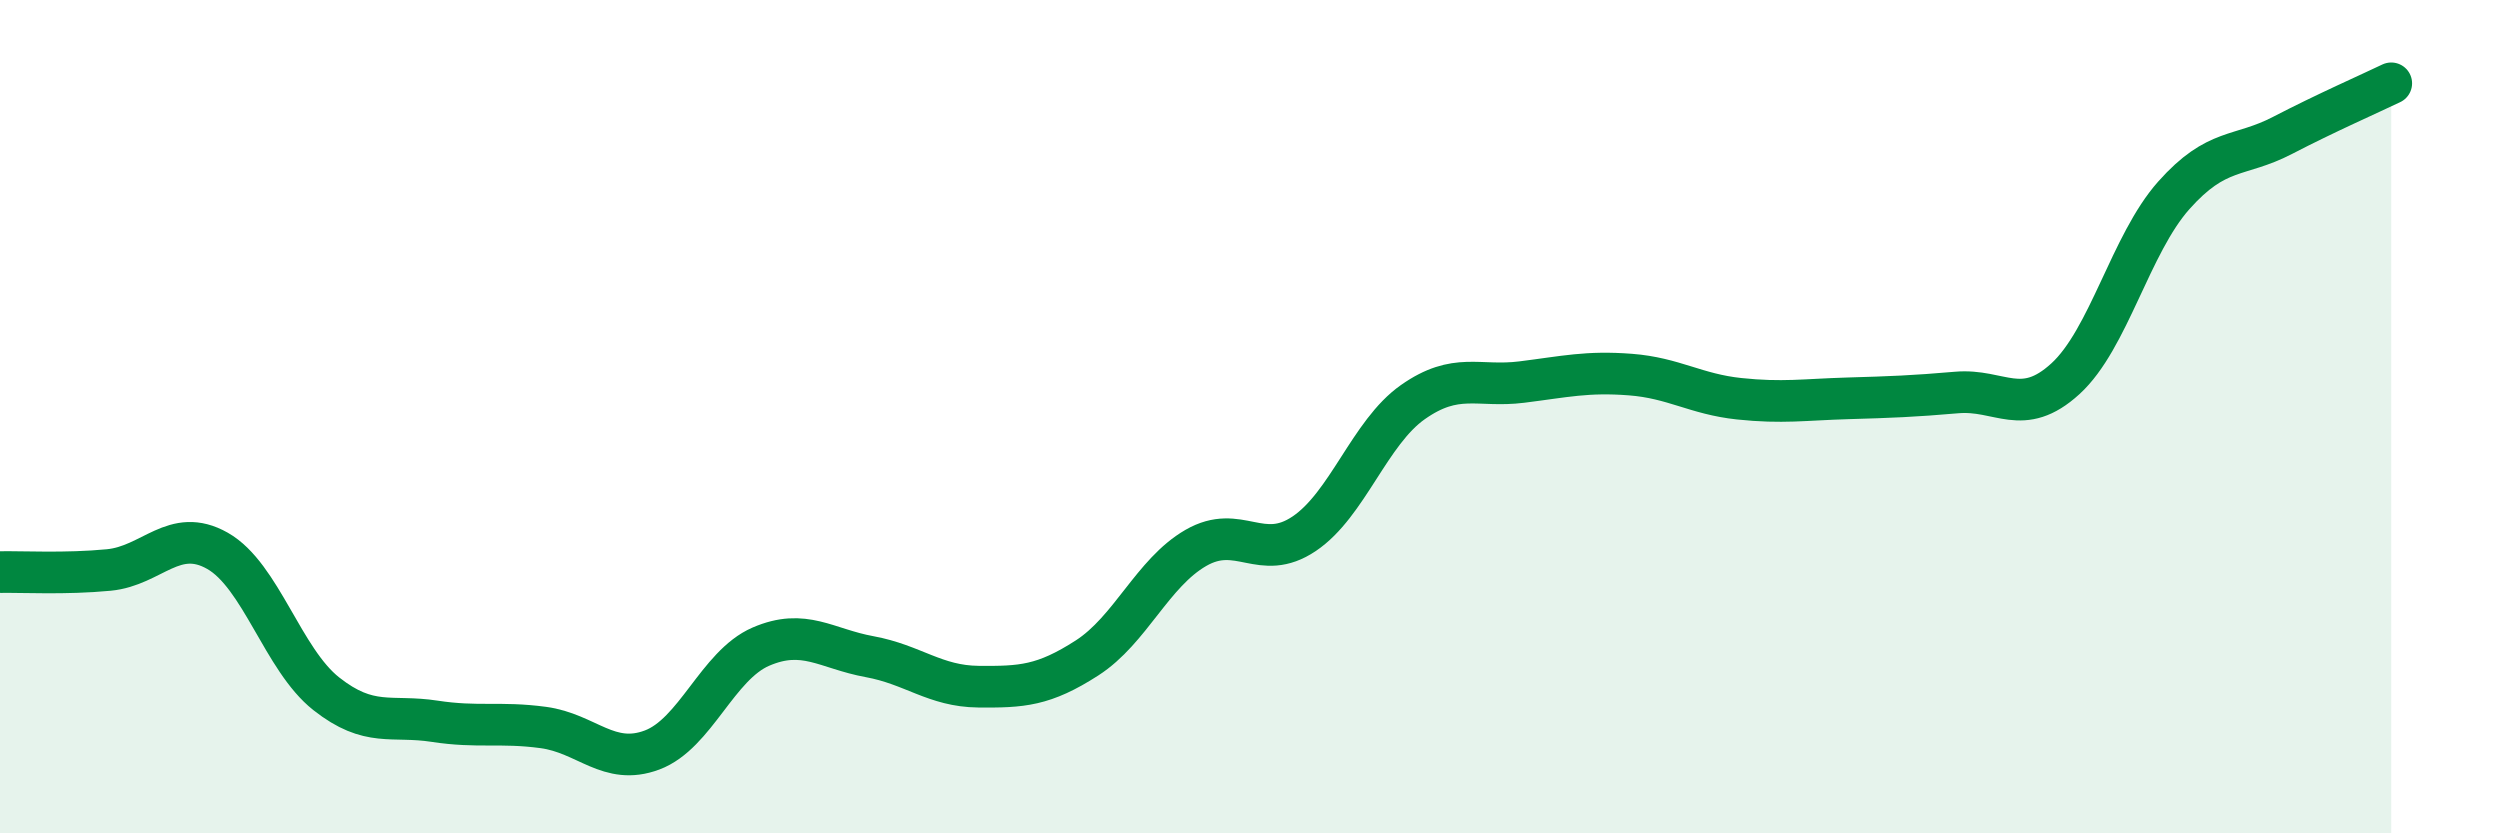
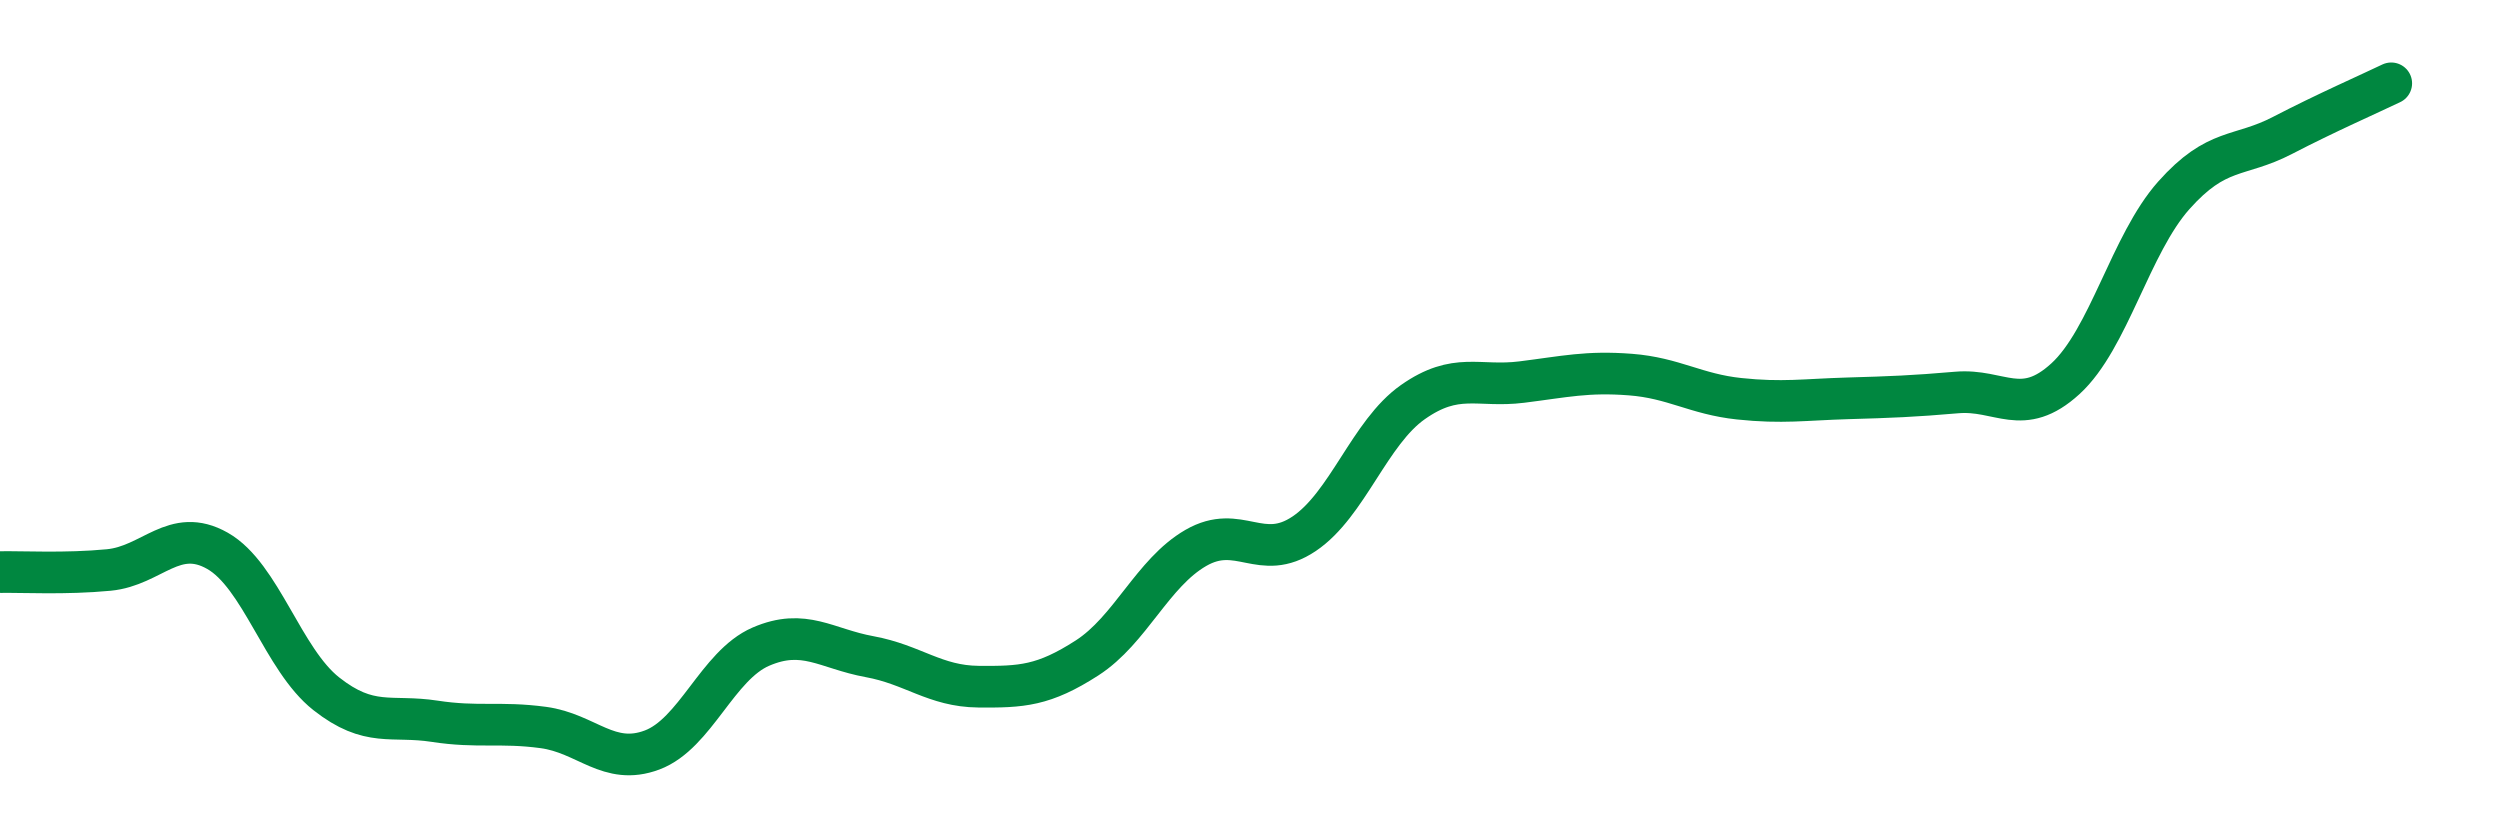
<svg xmlns="http://www.w3.org/2000/svg" width="60" height="20" viewBox="0 0 60 20">
-   <path d="M 0,13.73 C 0.52,13.72 1.57,13.78 2.61,13.68 C 3.65,13.58 4.18,12.63 5.22,13.22 C 6.26,13.81 6.79,15.83 7.83,16.65 C 8.87,17.47 9.39,17.15 10.43,17.31 C 11.47,17.47 12,17.32 13.04,17.46 C 14.08,17.6 14.61,18.39 15.65,18 C 16.69,17.61 17.22,15.97 18.26,15.52 C 19.3,15.07 19.83,15.57 20.87,15.76 C 21.91,15.95 22.44,16.47 23.48,16.48 C 24.52,16.49 25.05,16.46 26.09,15.79 C 27.13,15.12 27.66,13.75 28.7,13.15 C 29.74,12.55 30.26,13.51 31.3,12.81 C 32.34,12.11 32.87,10.38 33.91,9.65 C 34.95,8.92 35.48,9.3 36.52,9.17 C 37.56,9.04 38.09,8.91 39.13,8.99 C 40.17,9.07 40.7,9.46 41.74,9.57 C 42.78,9.68 43.31,9.59 44.35,9.56 C 45.39,9.53 45.92,9.51 46.96,9.42 C 48,9.33 48.53,10.04 49.57,9.09 C 50.61,8.14 51.13,5.86 52.17,4.69 C 53.21,3.52 53.74,3.79 54.78,3.25 C 55.82,2.71 56.87,2.25 57.39,2L57.39 20L0 20Z" fill="#008740" opacity="0.1" stroke-linecap="round" stroke-linejoin="round" />
  <path d="M 0,13.73 C 0.52,13.72 1.57,13.78 2.61,13.68 C 3.65,13.58 4.18,12.63 5.22,13.22 C 6.26,13.81 6.79,15.83 7.83,16.65 C 8.87,17.47 9.39,17.15 10.43,17.31 C 11.47,17.47 12,17.32 13.04,17.46 C 14.08,17.6 14.61,18.39 15.65,18 C 16.69,17.61 17.22,15.97 18.26,15.52 C 19.3,15.07 19.83,15.57 20.87,15.76 C 21.91,15.95 22.44,16.47 23.48,16.48 C 24.52,16.49 25.05,16.46 26.09,15.79 C 27.13,15.12 27.66,13.75 28.7,13.15 C 29.74,12.55 30.26,13.51 31.3,12.81 C 32.34,12.11 32.87,10.38 33.91,9.65 C 34.95,8.92 35.48,9.3 36.52,9.17 C 37.56,9.04 38.09,8.91 39.13,8.99 C 40.17,9.07 40.7,9.46 41.74,9.57 C 42.78,9.68 43.31,9.59 44.35,9.56 C 45.39,9.53 45.92,9.51 46.96,9.42 C 48,9.33 48.53,10.04 49.57,9.09 C 50.61,8.14 51.13,5.86 52.17,4.69 C 53.21,3.52 53.74,3.79 54.78,3.25 C 55.82,2.71 56.87,2.25 57.39,2" stroke="#008740" stroke-width="1" fill="none" stroke-linecap="round" stroke-linejoin="round" />
</svg>